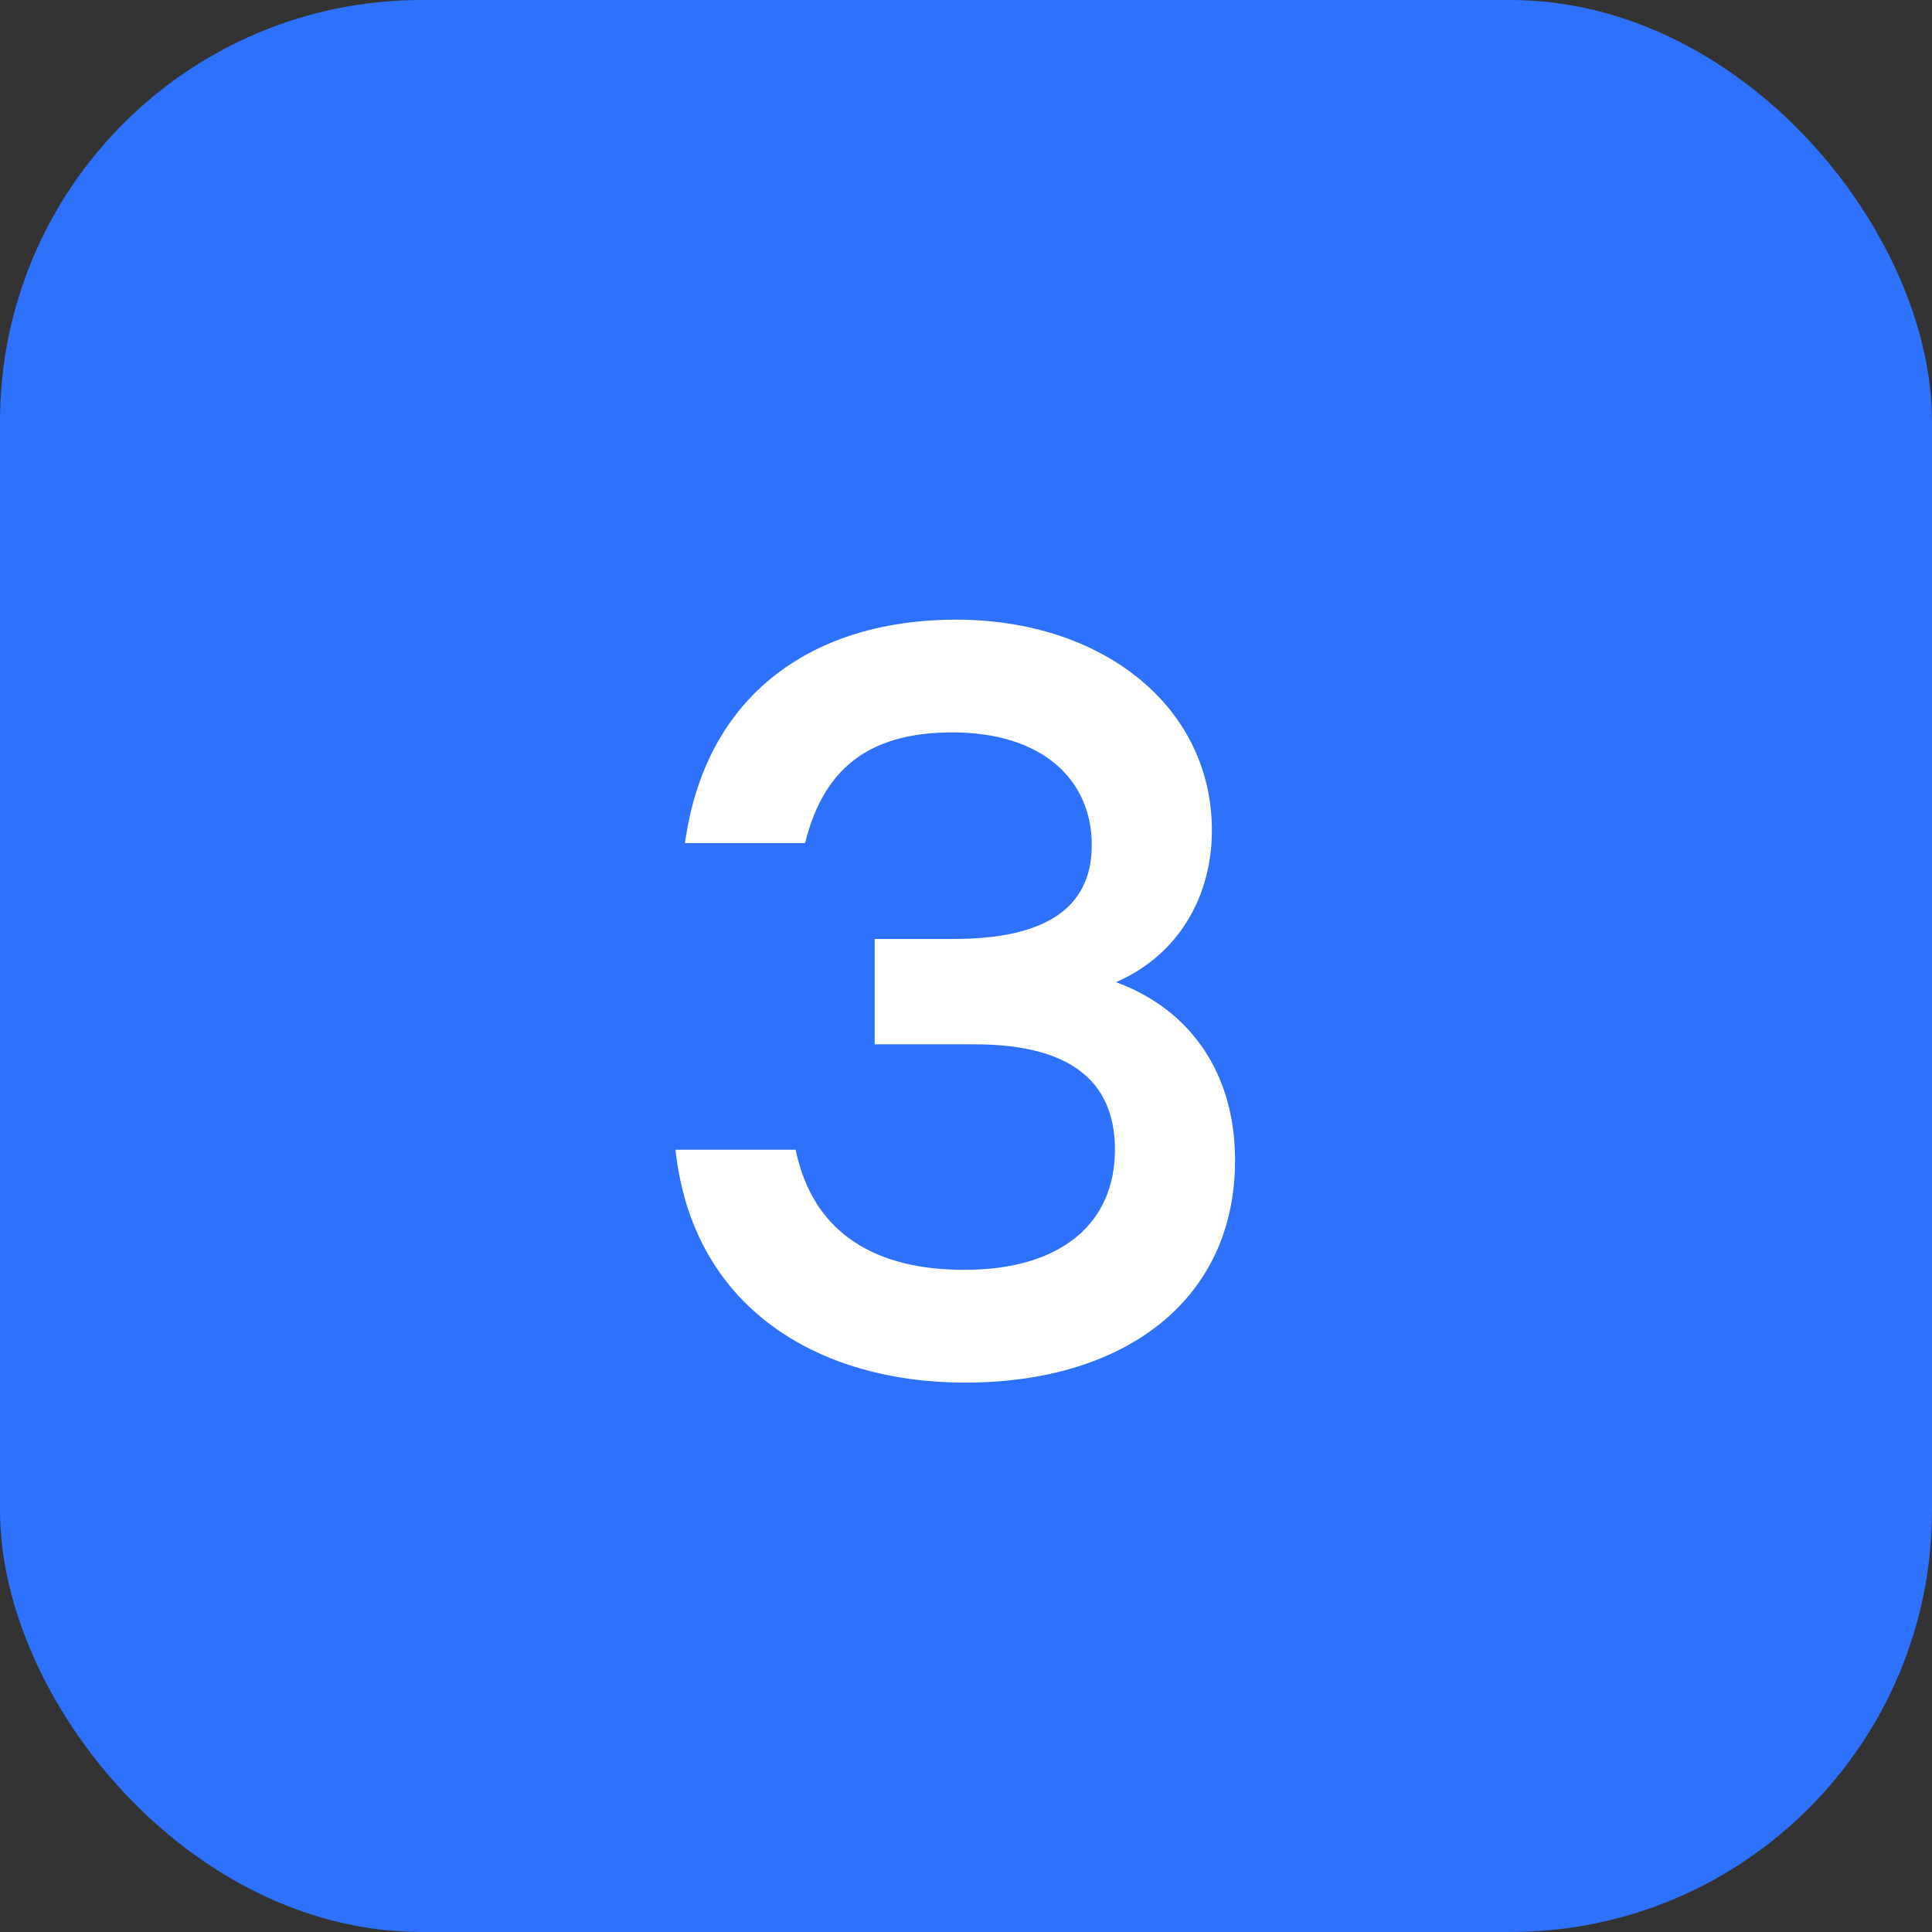
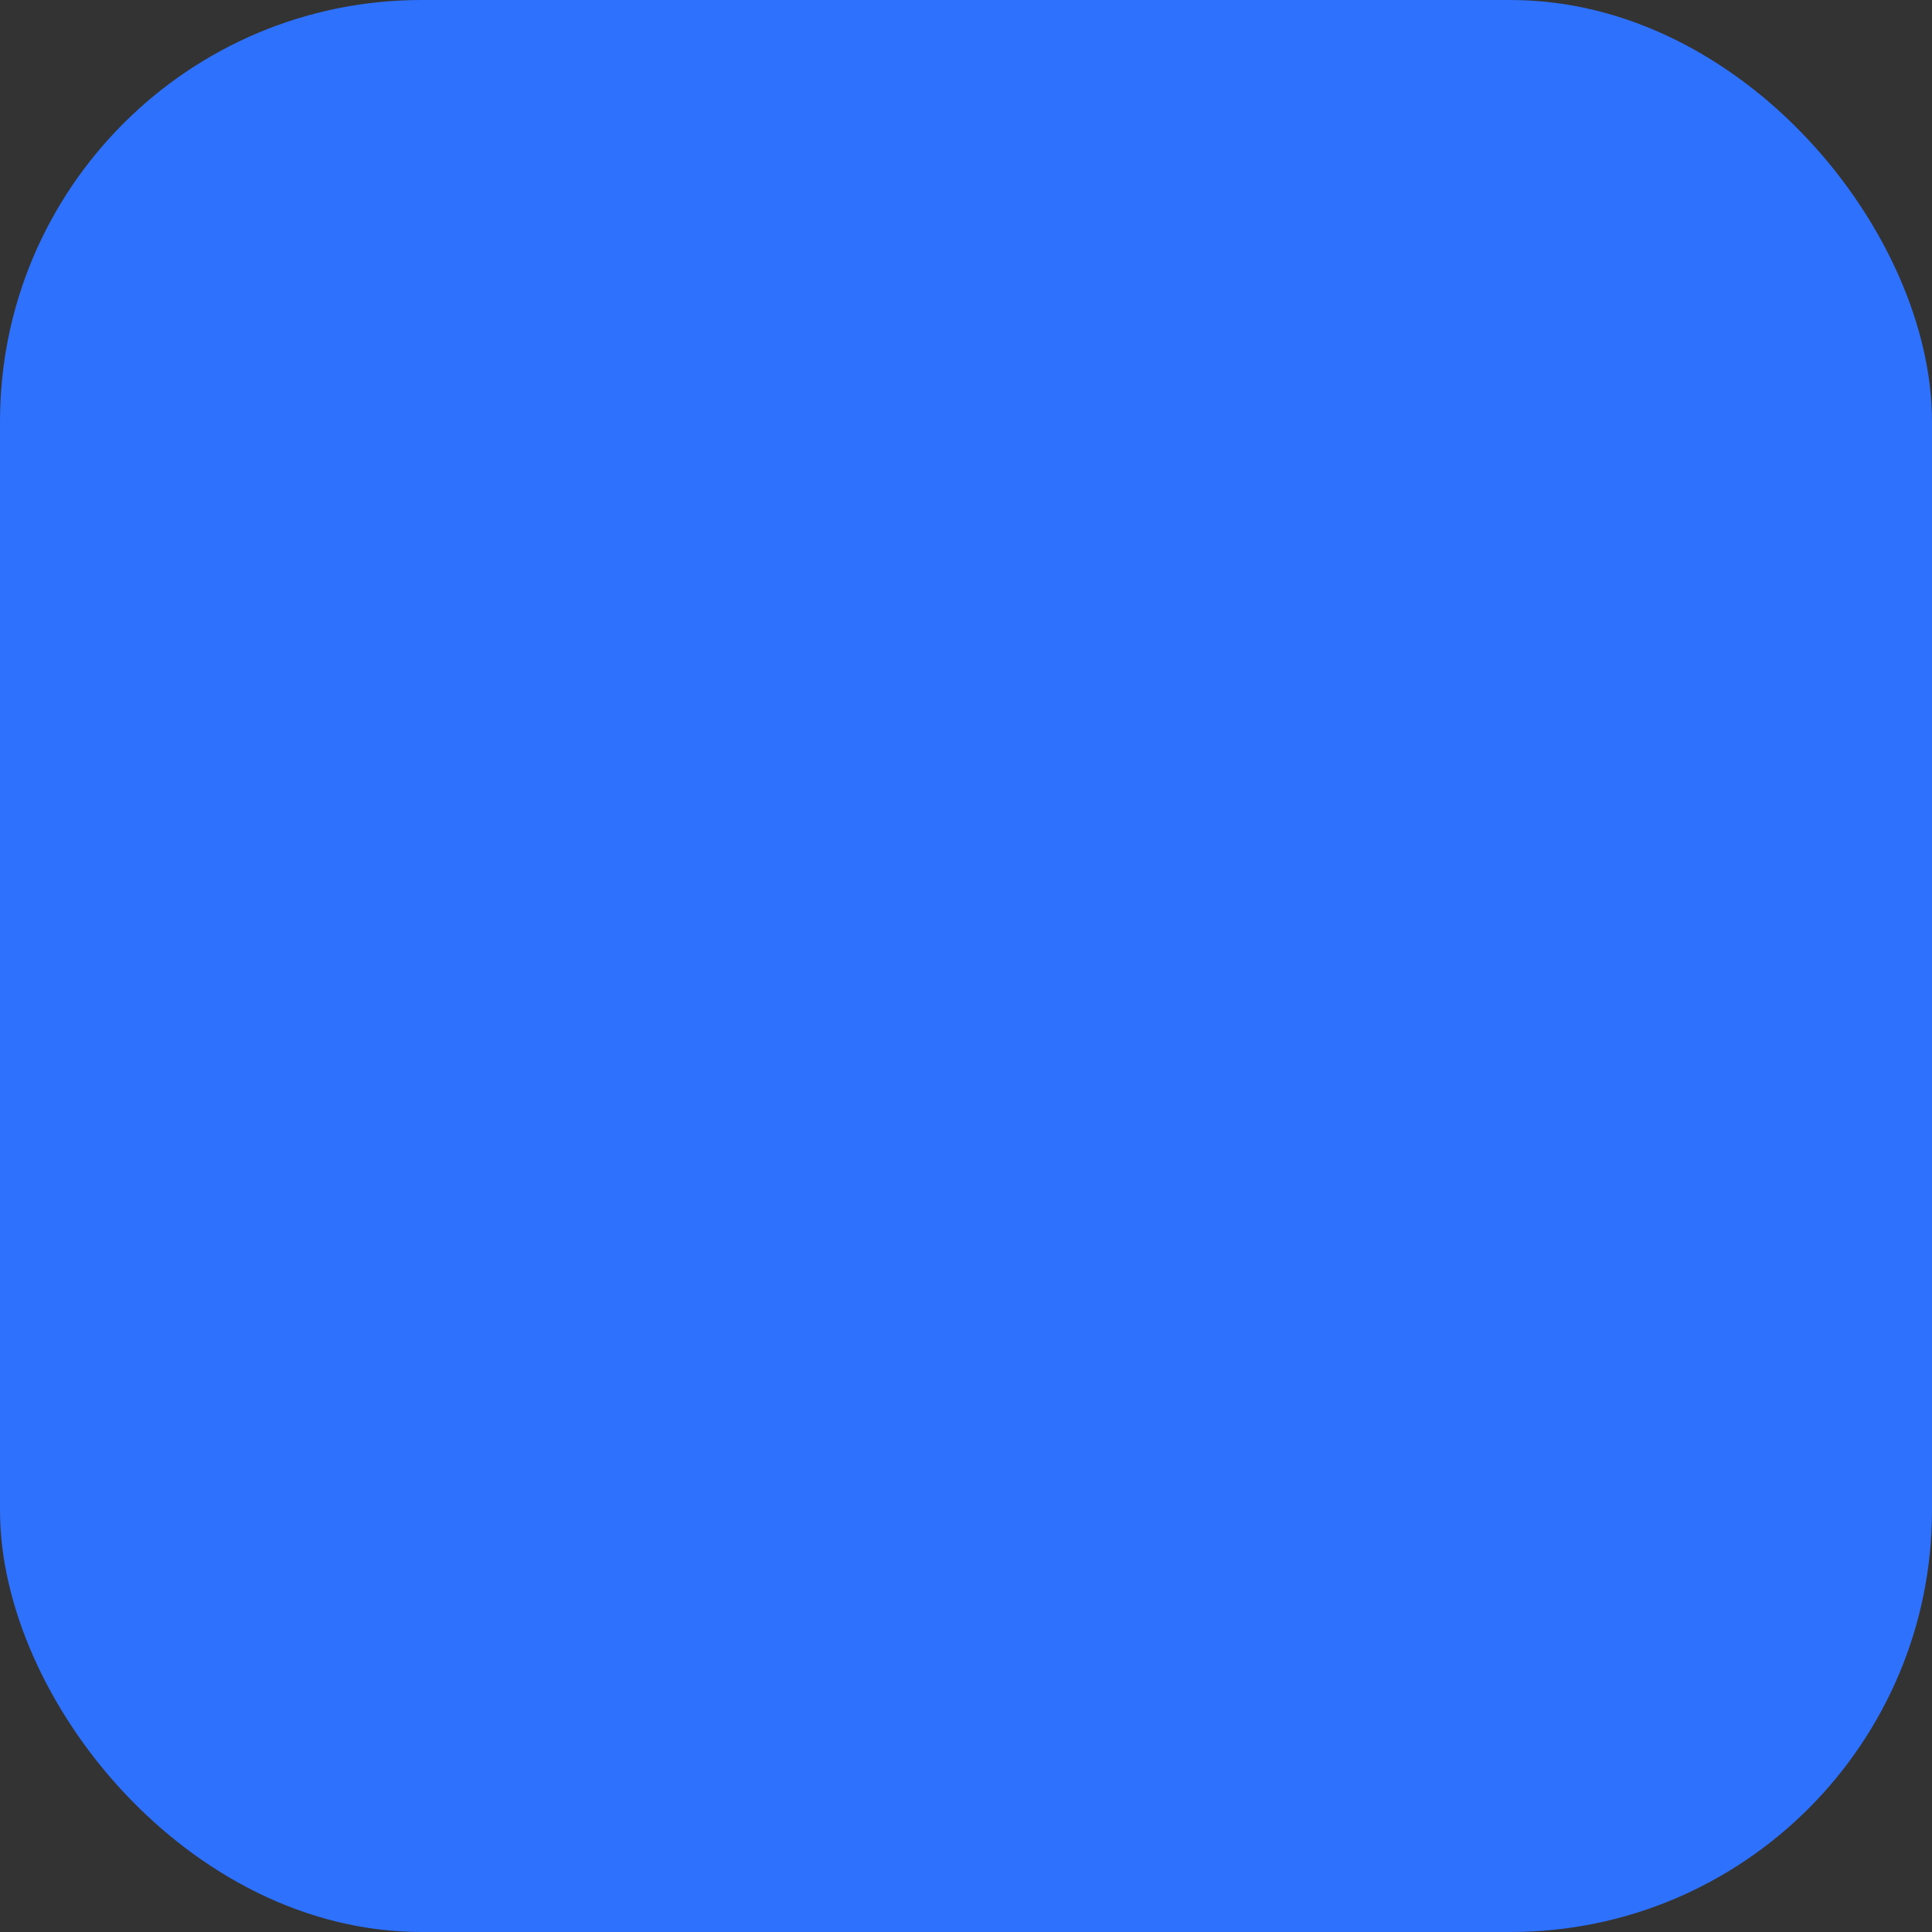
<svg xmlns="http://www.w3.org/2000/svg" width="55" height="55" viewBox="0 0 55 55" fill="none">
  <rect x="0" y="0" width="55" height="55" fill="#333333" stroke="none" />
  <rect width="55" height="55" rx="12" fill="#2E71FC" />
-   <path d="M31.77 27.96C33.51 27.21 34.5 25.56 34.5 23.64C34.5 20.13 31.41 17.64 27.21 17.64C23.28 17.64 20.1 19.65 19.5 24H22.92C23.49 21.66 24.99 20.85 27.12 20.85C29.64 20.85 31.08 22.17 31.08 24.06C31.08 25.89 29.7 26.73 27.15 26.73H24.9V29.73H27.75C30.69 29.73 31.74 30.96 31.74 32.73C31.74 34.8 30.24 36.15 27.45 36.15C25.02 36.15 23.16 35.19 22.65 32.73H19.23C19.71 37.2 23.25 39.36 27.48 39.36C32.04 39.36 35.16 36.99 35.16 33.03C35.16 30.57 33.9 28.74 31.77 27.96Z" fill="white" />
</svg>